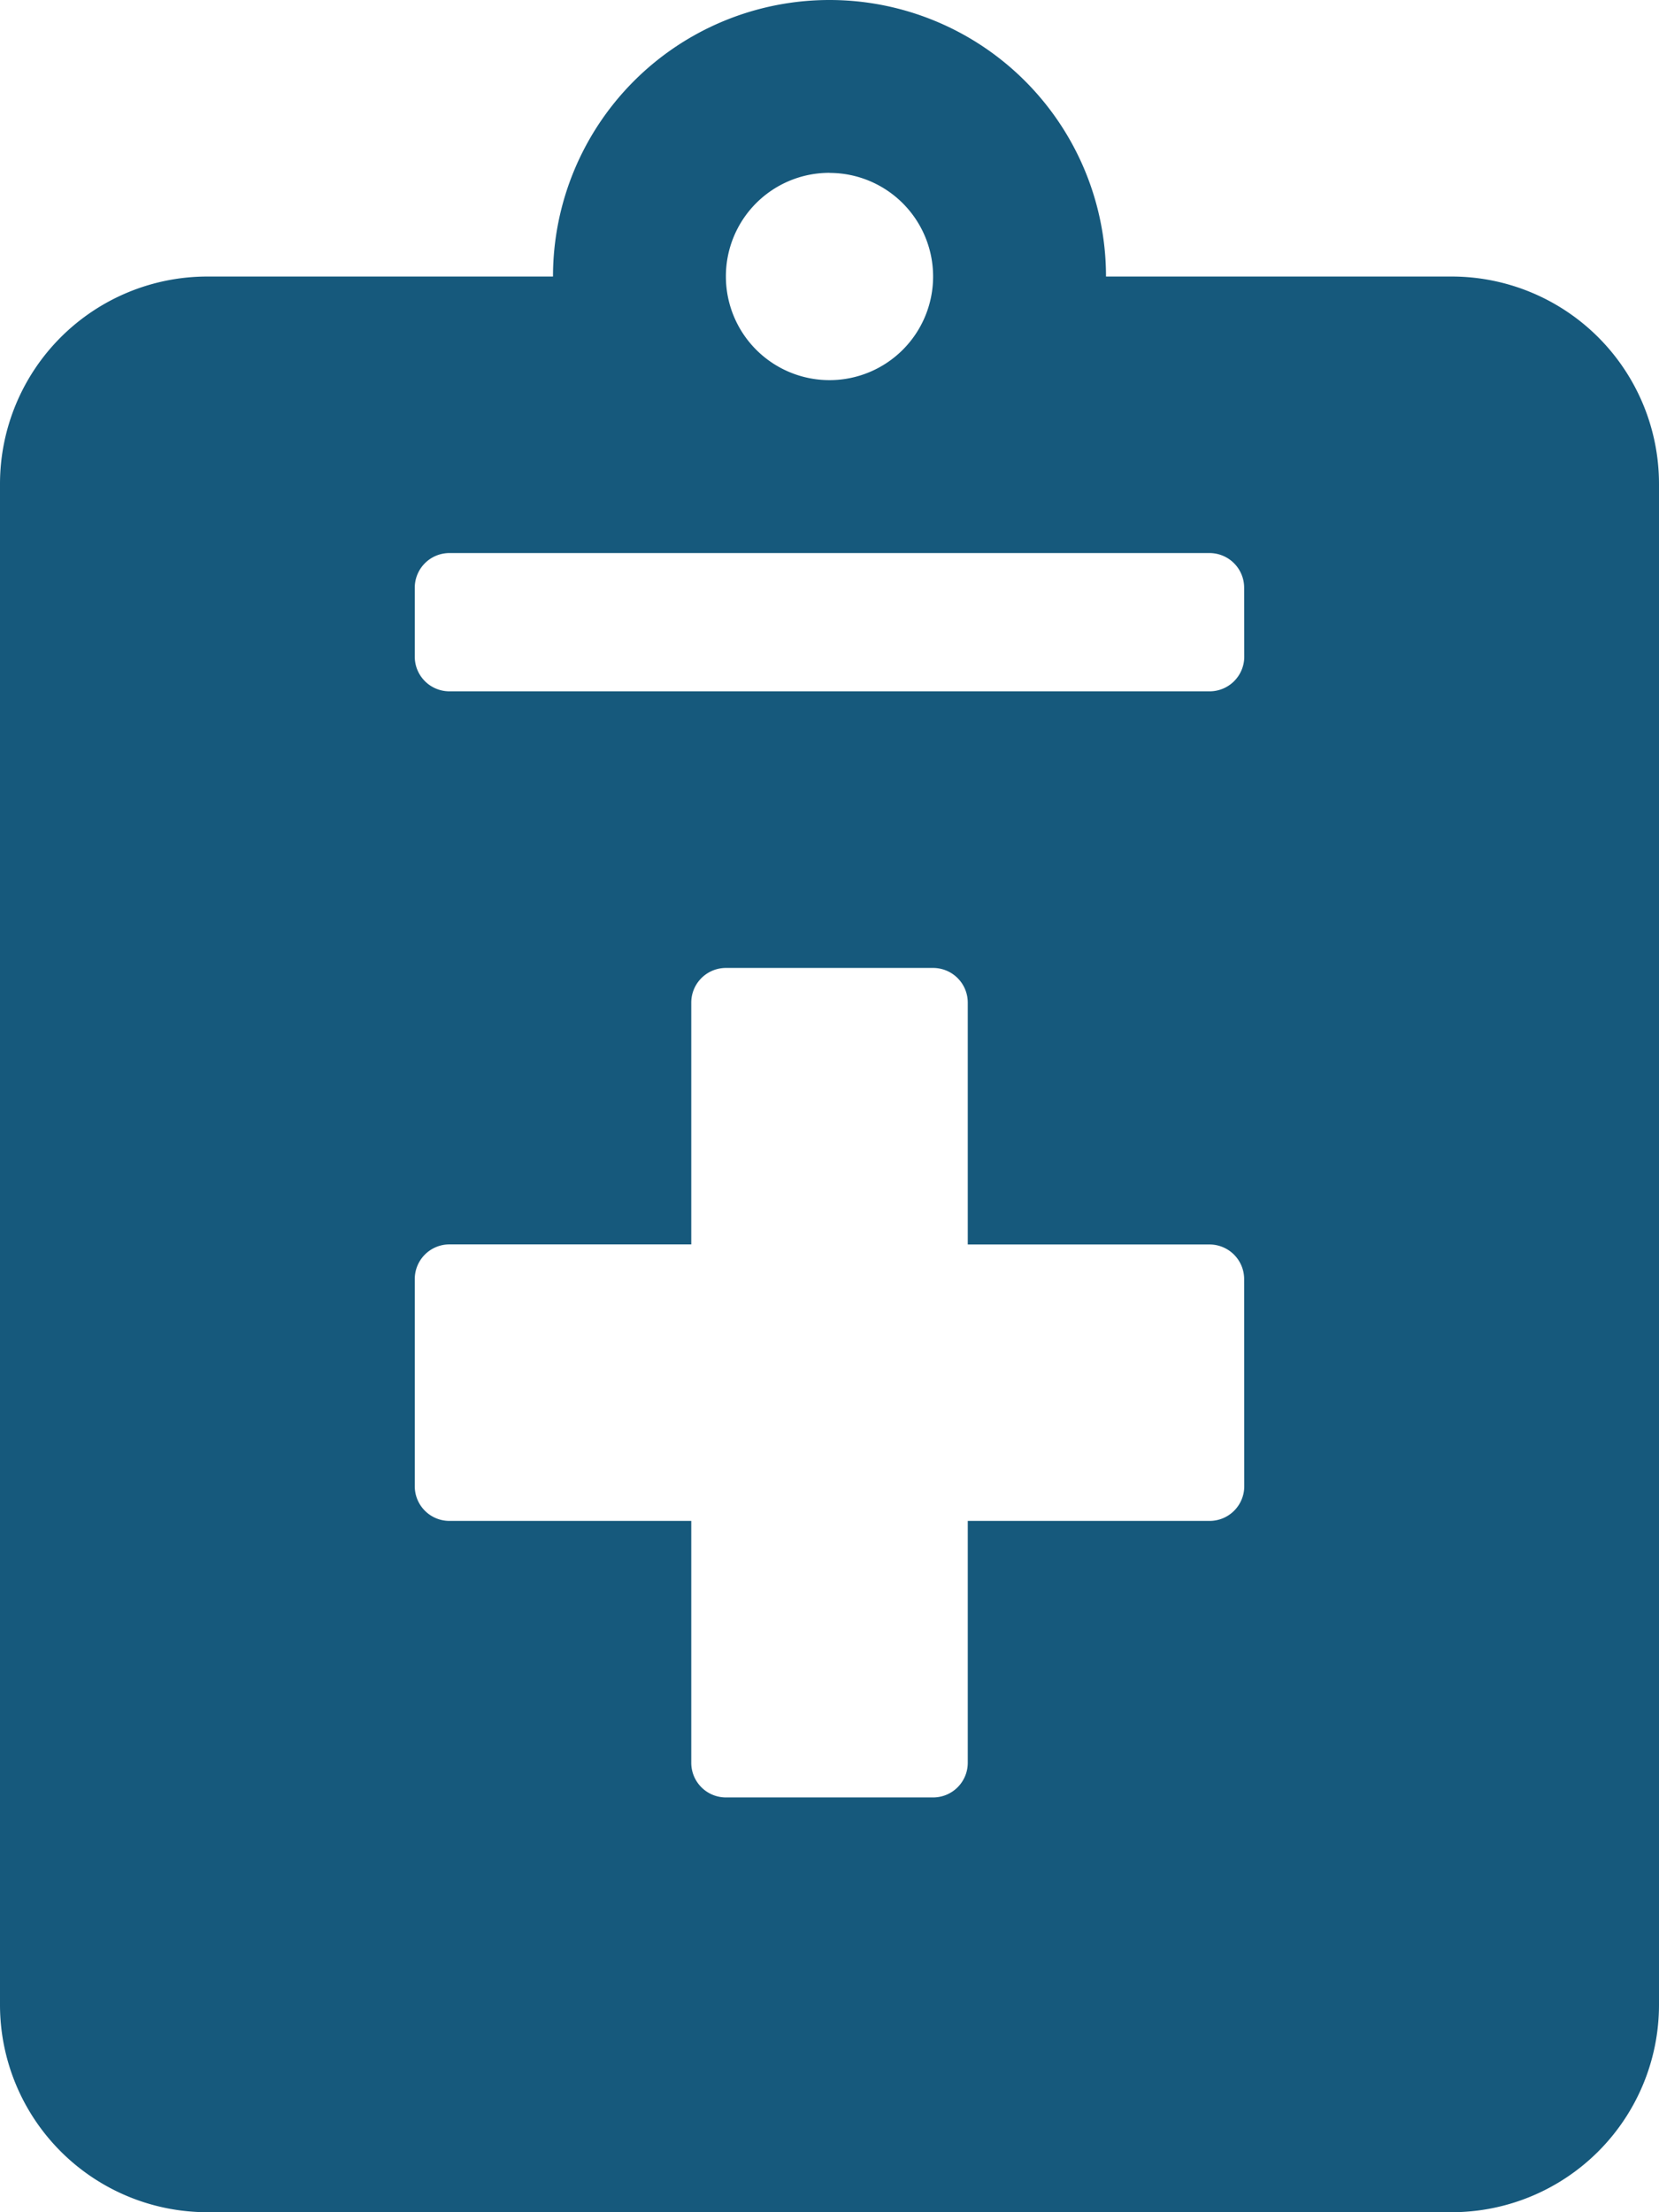
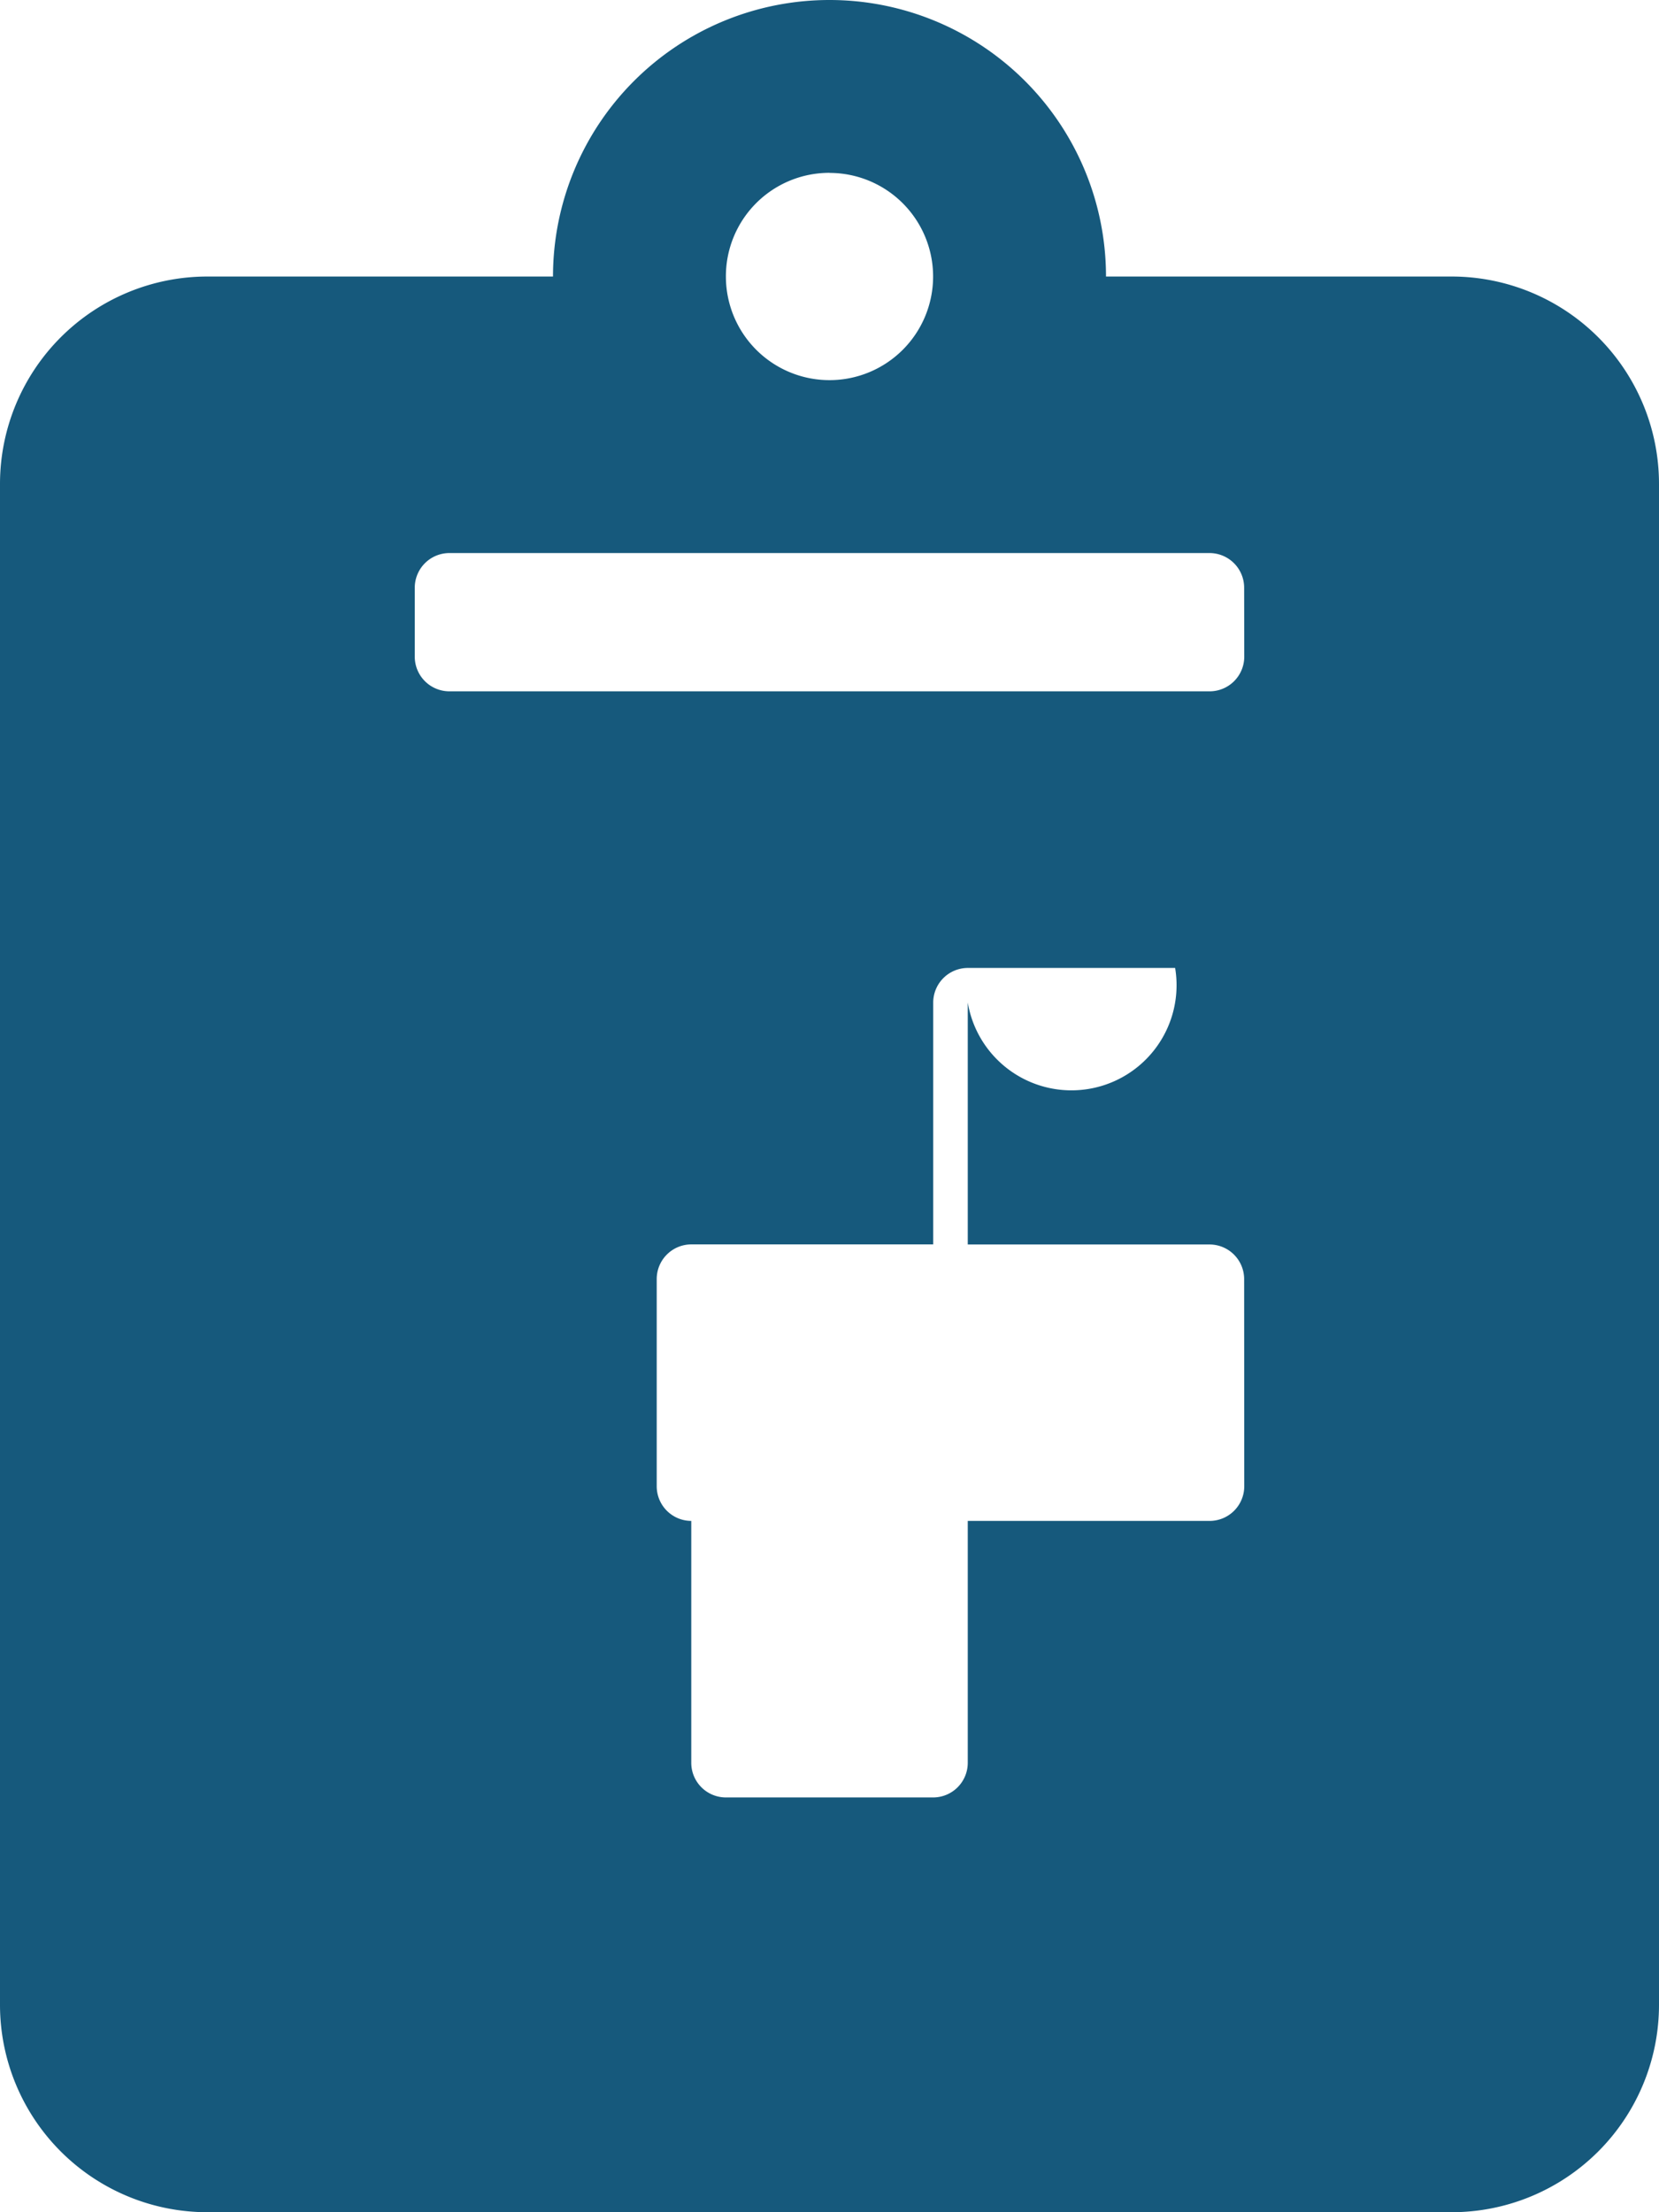
<svg xmlns="http://www.w3.org/2000/svg" width="59.25" height="79" viewBox="0 0 59.25 79">
-   <path id="_02-HomePage-SVG-02" data-name="02-HomePage-SVG-02" d="M51.844,9.875H39.5a9.875,9.875,0,0,0-19.75,0H7.406A7.408,7.408,0,0,0,0,17.281V71.594A7.408,7.408,0,0,0,7.406,79H51.844a7.408,7.408,0,0,0,7.406-7.406V17.281A7.408,7.408,0,0,0,51.844,9.875Zm-22.219-3.7a3.7,3.7,0,1,1-3.7,3.7A3.694,3.694,0,0,1,29.625,6.172ZM44.438,53.078A1.238,1.238,0,0,1,43.2,54.313H34.563v8.641a1.238,1.238,0,0,1-1.234,1.234H25.922a1.238,1.238,0,0,1-1.234-1.234V54.313H16.047a1.238,1.238,0,0,1-1.234-1.234V45.672a1.238,1.238,0,0,1,1.234-1.234h8.641V35.8a1.238,1.238,0,0,1,1.234-1.234h7.406A1.238,1.238,0,0,1,34.563,35.8v8.641H43.2a1.238,1.238,0,0,1,1.234,1.234Zm0-29.625A1.238,1.238,0,0,1,43.2,24.688H16.047a1.238,1.238,0,0,1-1.234-1.234V20.984a1.238,1.238,0,0,1,1.234-1.234H43.2a1.238,1.238,0,0,1,1.234,1.234Z" fill="#16597c" />
+   <path id="_02-HomePage-SVG-02" data-name="02-HomePage-SVG-02" d="M51.844,9.875H39.5a9.875,9.875,0,0,0-19.75,0H7.406A7.408,7.408,0,0,0,0,17.281V71.594A7.408,7.408,0,0,0,7.406,79H51.844a7.408,7.408,0,0,0,7.406-7.406V17.281A7.408,7.408,0,0,0,51.844,9.875Zm-22.219-3.7a3.7,3.7,0,1,1-3.7,3.7A3.694,3.694,0,0,1,29.625,6.172ZM44.438,53.078A1.238,1.238,0,0,1,43.2,54.313H34.563v8.641a1.238,1.238,0,0,1-1.234,1.234H25.922a1.238,1.238,0,0,1-1.234-1.234V54.313a1.238,1.238,0,0,1-1.234-1.234V45.672a1.238,1.238,0,0,1,1.234-1.234h8.641V35.8a1.238,1.238,0,0,1,1.234-1.234h7.406A1.238,1.238,0,0,1,34.563,35.8v8.641H43.2a1.238,1.238,0,0,1,1.234,1.234Zm0-29.625A1.238,1.238,0,0,1,43.2,24.688H16.047a1.238,1.238,0,0,1-1.234-1.234V20.984a1.238,1.238,0,0,1,1.234-1.234H43.2a1.238,1.238,0,0,1,1.234,1.234Z" fill="#16597c" />
</svg>